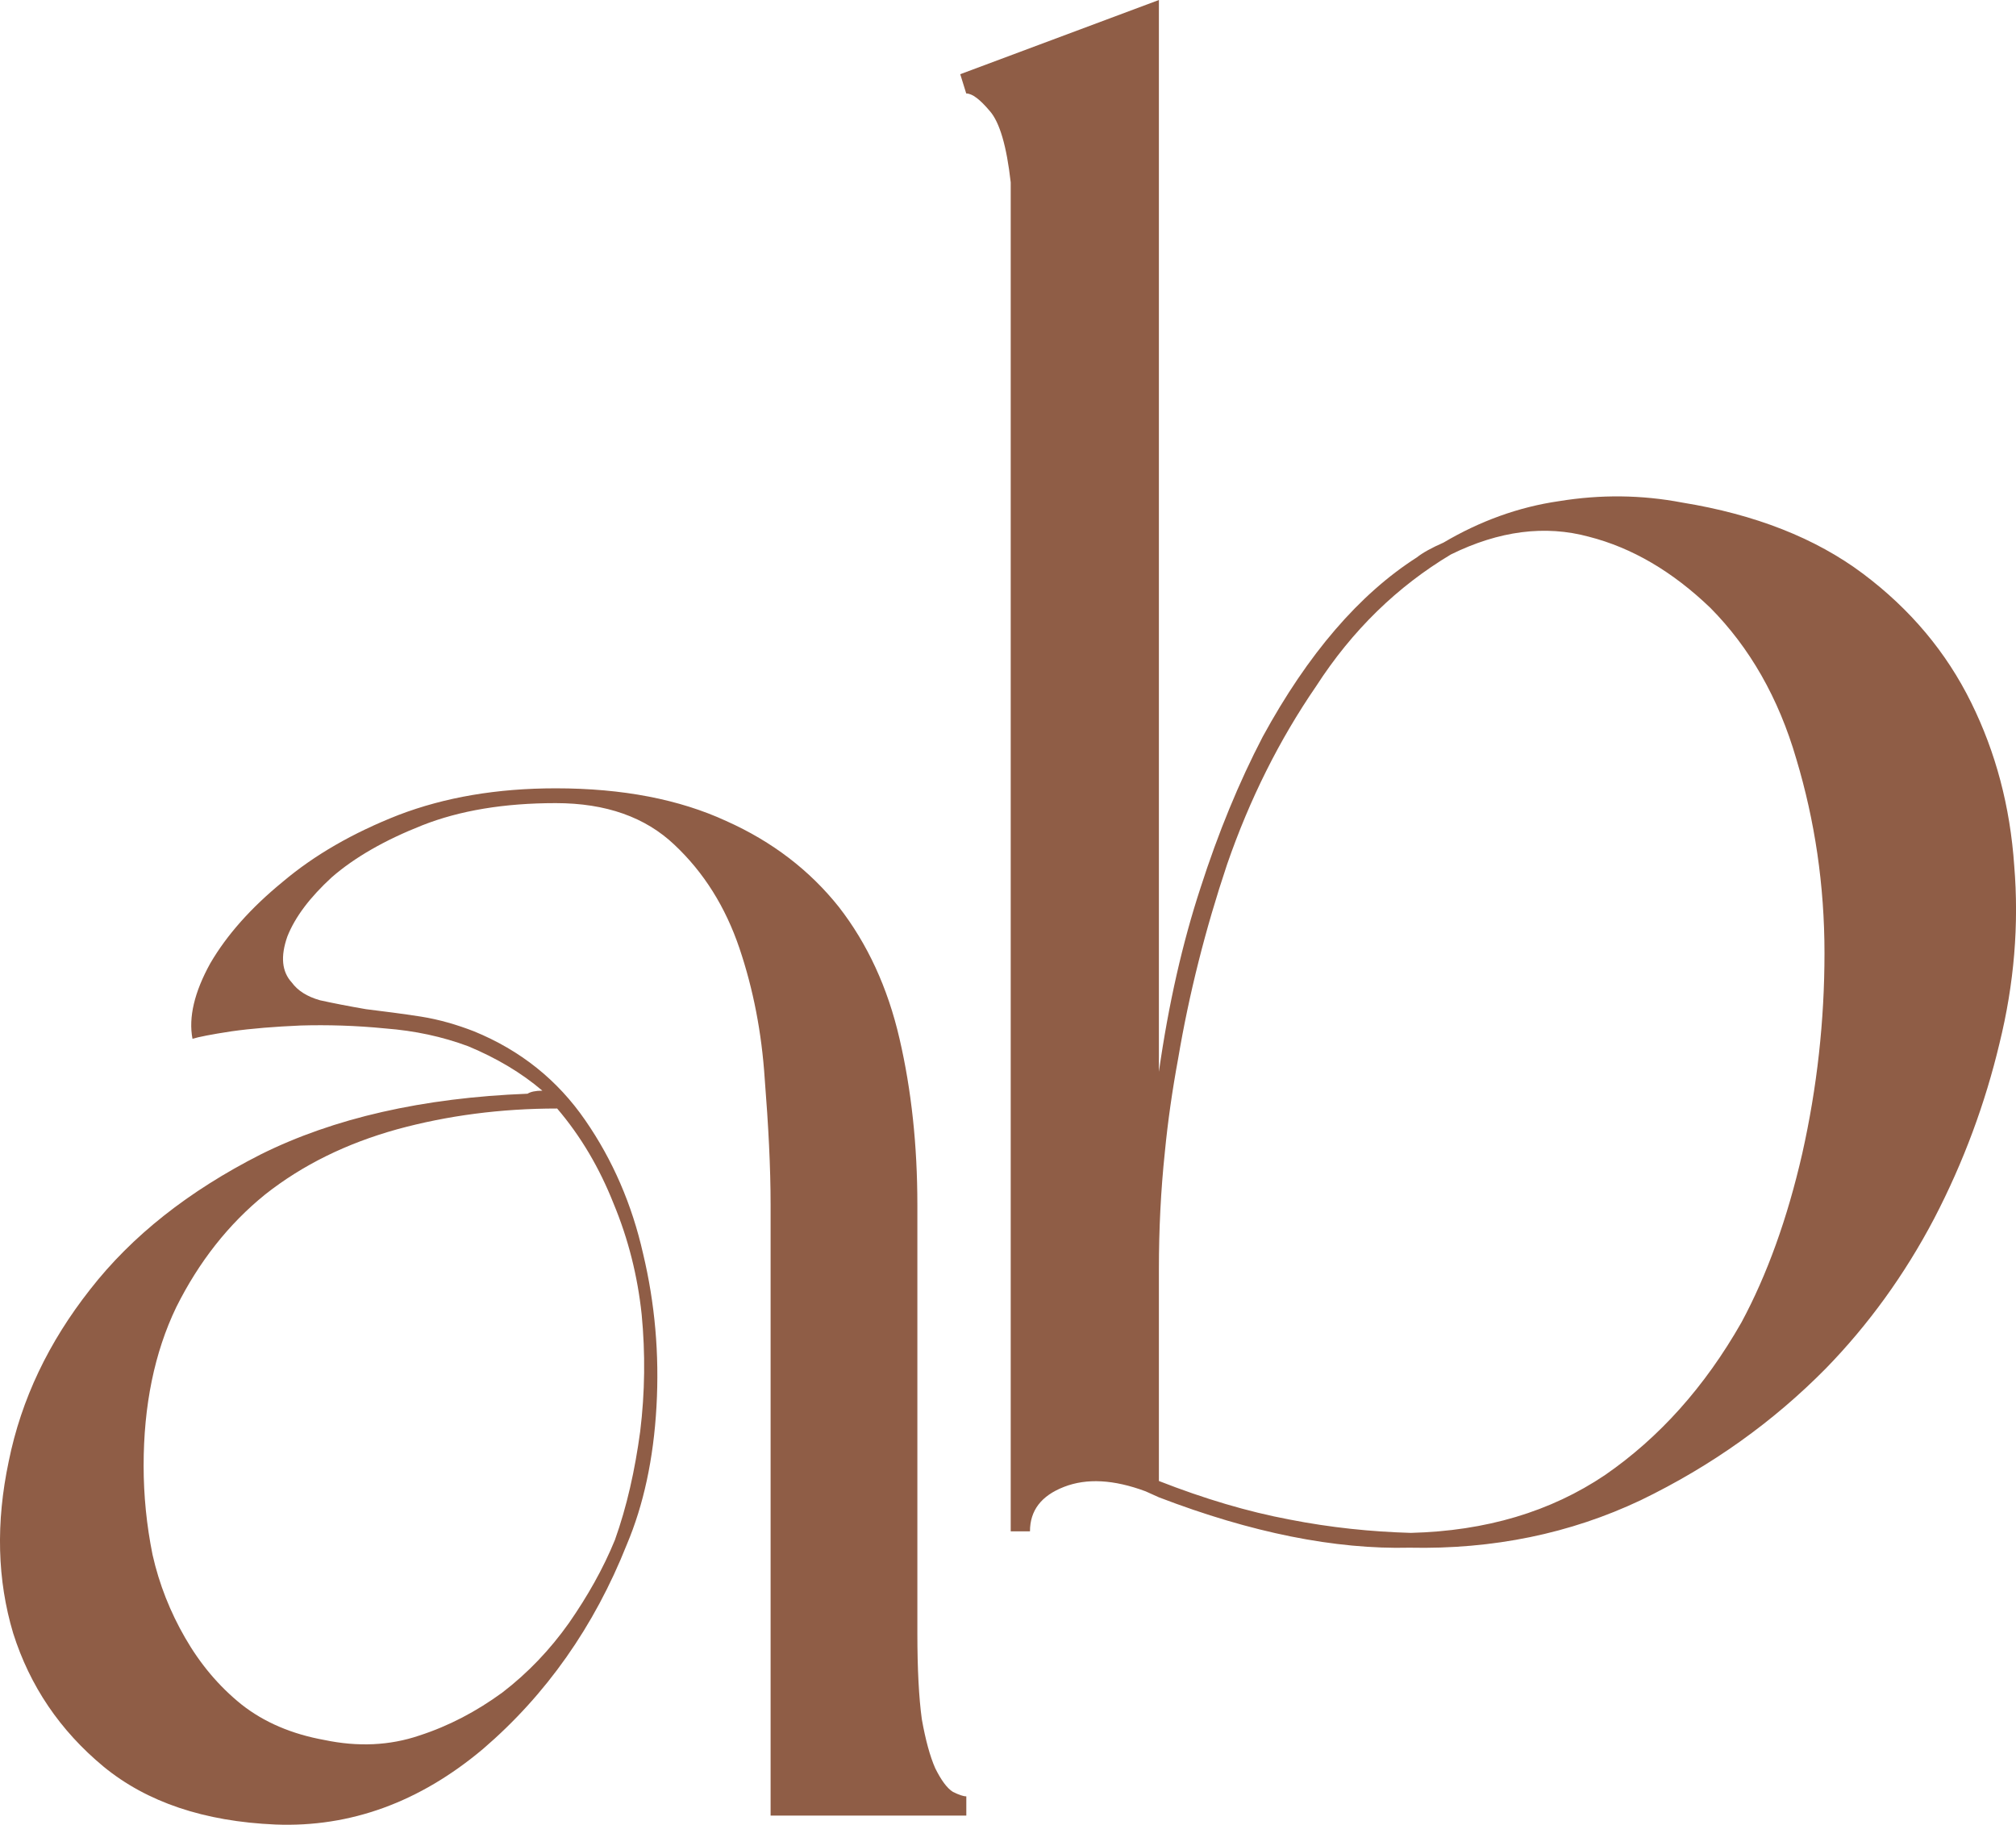
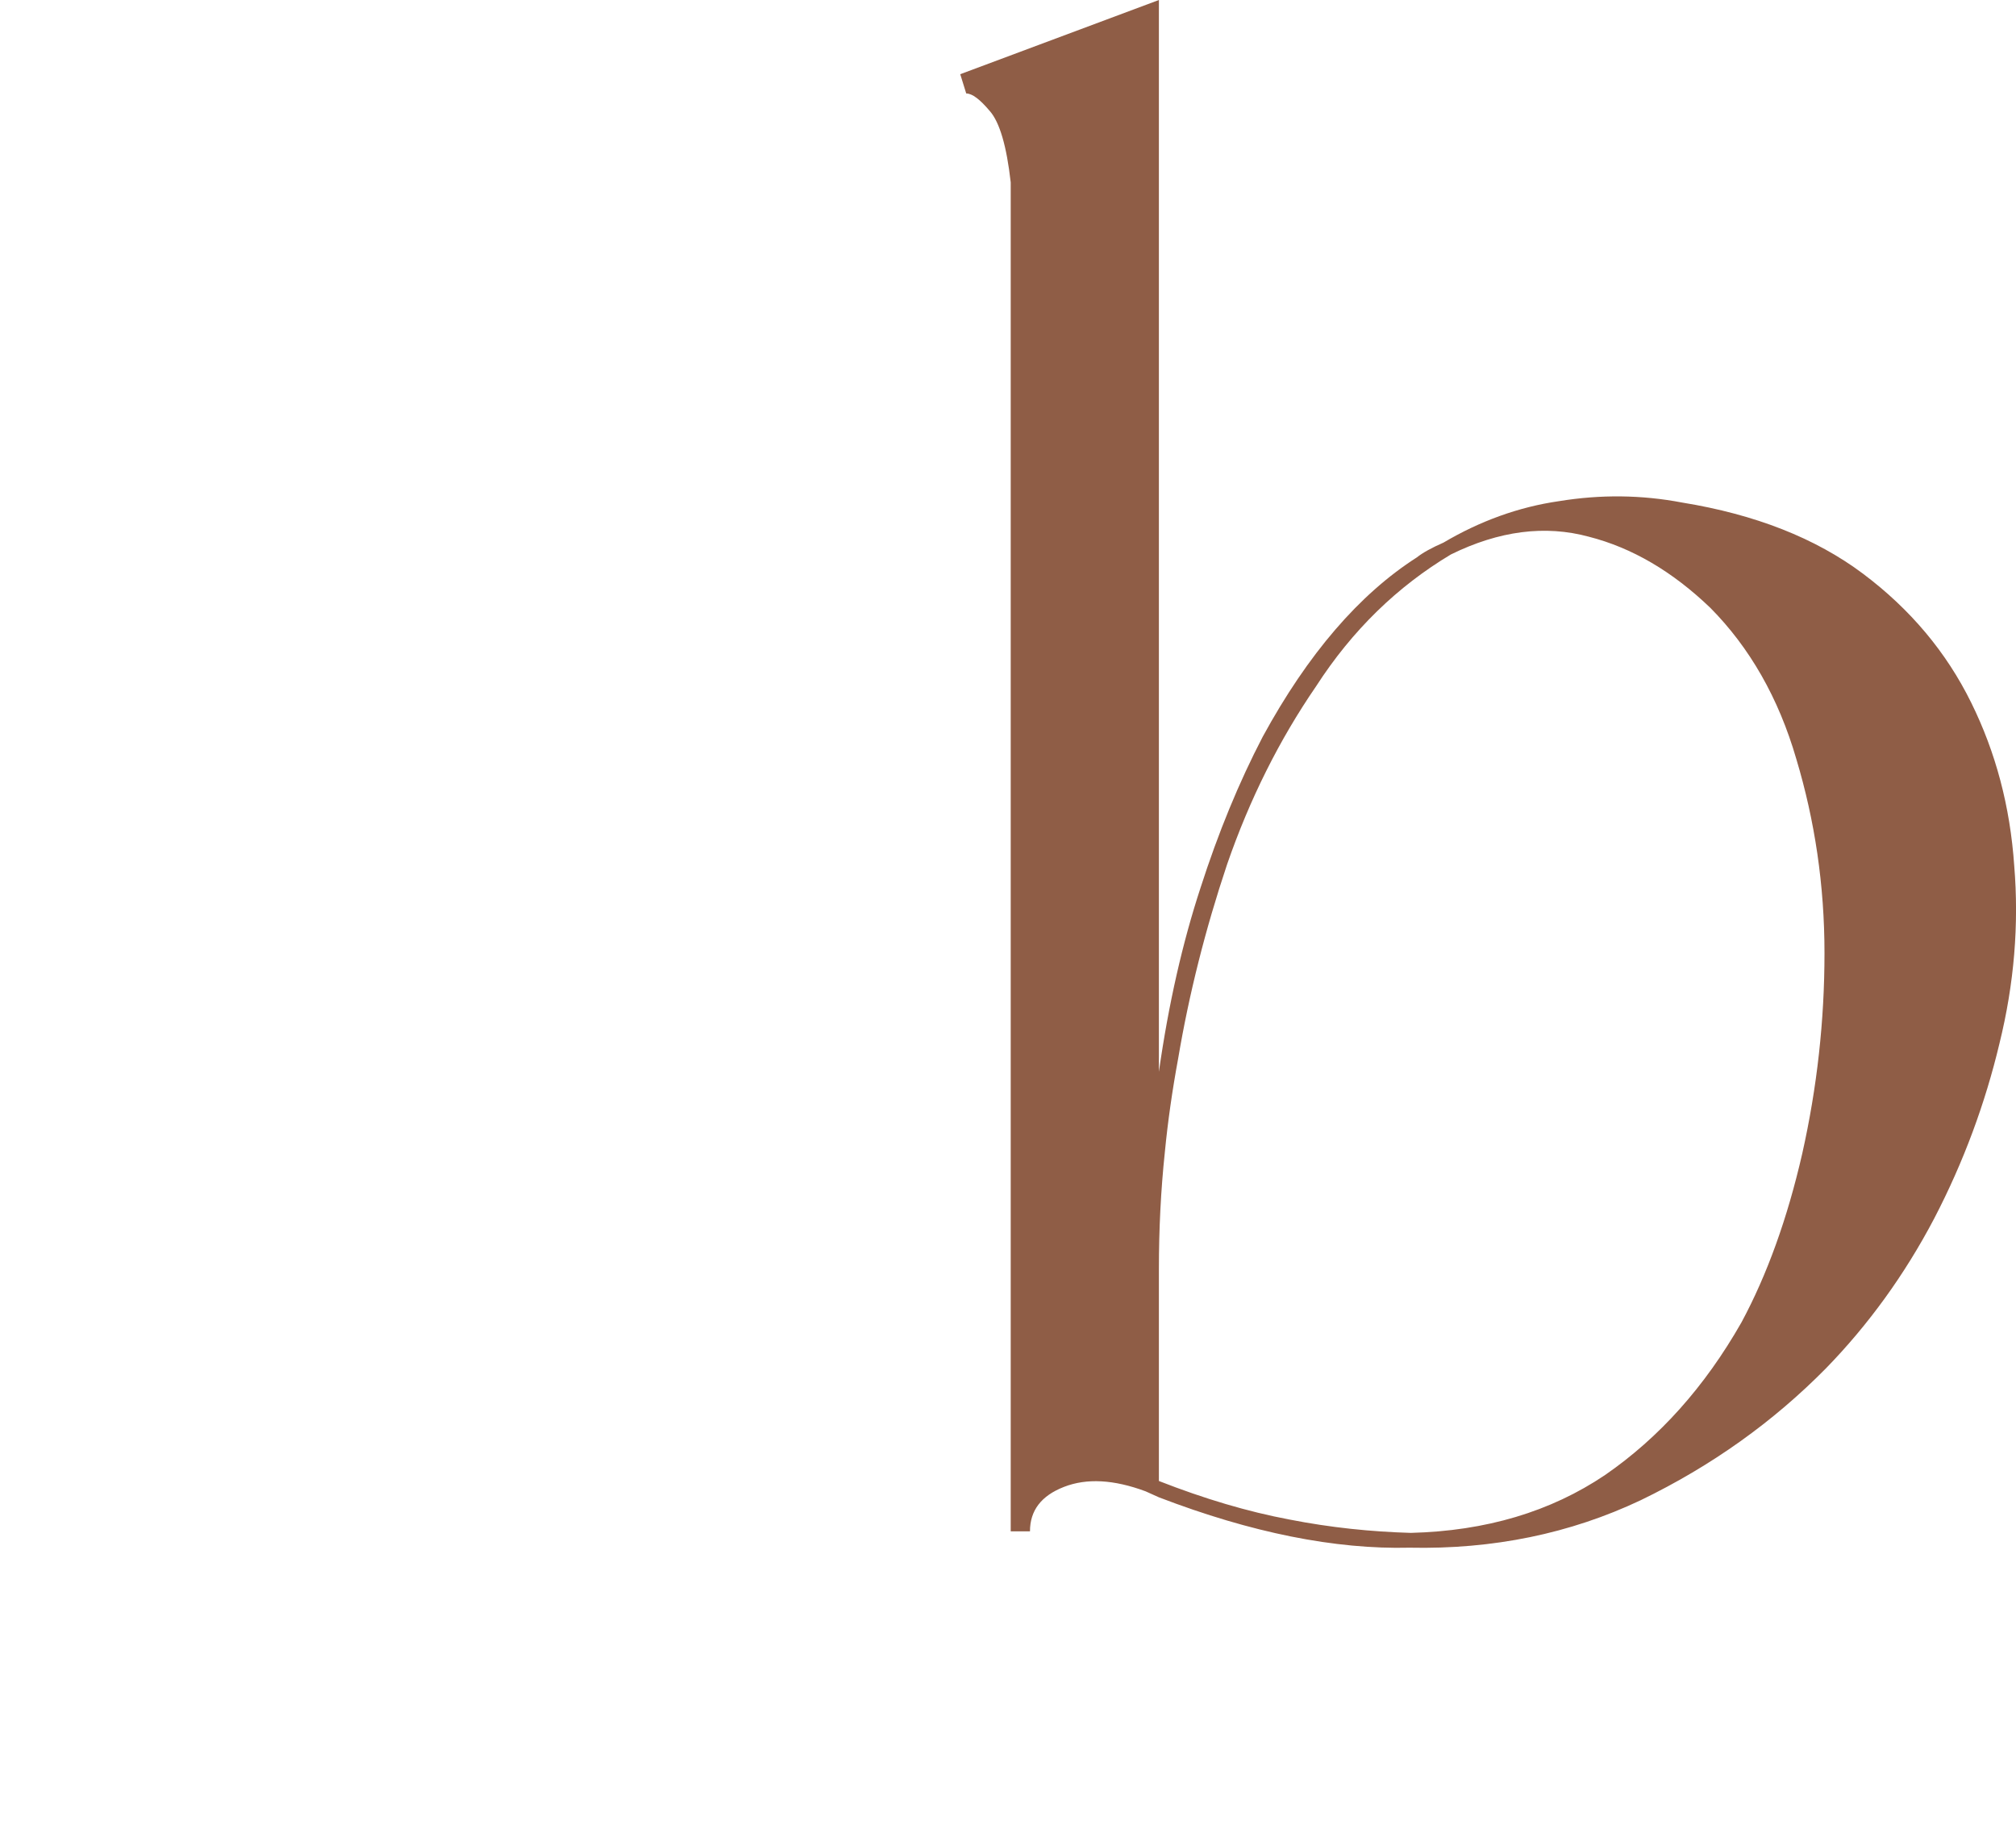
<svg xmlns="http://www.w3.org/2000/svg" viewBox="0.056 0.056 481.072 435.401" width="641.43px" height="580.535px" preserveAspectRatio="none">
  <g id="f96292be9a" transform="matrix(22.638, 0, 0, 22.638, -209.528, -209.524)" style="">
    <g style="fill:#8f5d46;fill-opacity:1;">
      <g transform="translate(8.678, 28.395)">
-         <path style="stroke:none" d="M 10.766 0 L 8.703 0 L 8.703 -6.438 C 8.703 -6.832 8.68 -7.273 8.641 -7.766 C 8.609 -8.254 8.52 -8.711 8.375 -9.141 C 8.227 -9.578 8 -9.941 7.688 -10.234 C 7.383 -10.523 6.969 -10.672 6.438 -10.672 C 5.895 -10.672 5.426 -10.594 5.031 -10.438 C 4.633 -10.281 4.316 -10.098 4.078 -9.891 C 3.848 -9.68 3.691 -9.473 3.609 -9.266 C 3.535 -9.055 3.551 -8.895 3.656 -8.781 C 3.719 -8.695 3.816 -8.633 3.953 -8.594 C 4.098 -8.562 4.258 -8.531 4.438 -8.5 C 4.625 -8.477 4.816 -8.453 5.016 -8.422 C 5.211 -8.391 5.398 -8.336 5.578 -8.266 C 6.066 -8.066 6.457 -7.754 6.75 -7.328 C 7.039 -6.91 7.242 -6.441 7.359 -5.922 C 7.484 -5.398 7.531 -4.863 7.5 -4.312 C 7.469 -3.758 7.363 -3.273 7.188 -2.859 C 6.844 -1.992 6.336 -1.273 5.672 -0.703 C 5.004 -0.141 4.273 0.125 3.484 0.094 C 2.734 0.062 2.129 -0.141 1.672 -0.516 C 1.211 -0.898 0.895 -1.367 0.719 -1.922 C 0.551 -2.484 0.535 -3.086 0.672 -3.734 C 0.805 -4.391 1.094 -4.992 1.531 -5.547 C 1.969 -6.109 2.566 -6.582 3.328 -6.969 C 4.098 -7.352 5.035 -7.566 6.141 -7.609 C 6.172 -7.629 6.223 -7.641 6.297 -7.641 C 6.078 -7.828 5.816 -7.984 5.516 -8.109 C 5.242 -8.211 4.953 -8.273 4.641 -8.297 C 4.328 -8.328 4.031 -8.336 3.75 -8.328 C 3.477 -8.316 3.234 -8.297 3.016 -8.266 C 2.805 -8.234 2.672 -8.207 2.609 -8.188 C 2.566 -8.414 2.629 -8.68 2.797 -8.984 C 2.973 -9.285 3.227 -9.57 3.562 -9.844 C 3.895 -10.125 4.301 -10.359 4.781 -10.547 C 5.27 -10.734 5.82 -10.828 6.438 -10.828 C 7.145 -10.828 7.742 -10.711 8.234 -10.484 C 8.723 -10.266 9.117 -9.961 9.422 -9.578 C 9.723 -9.191 9.938 -8.727 10.062 -8.188 C 10.188 -7.645 10.25 -7.062 10.25 -6.438 L 10.25 -1.922 C 10.25 -1.547 10.266 -1.242 10.297 -1.016 C 10.336 -0.797 10.383 -0.625 10.438 -0.5 C 10.5 -0.375 10.562 -0.289 10.625 -0.25 C 10.688 -0.219 10.734 -0.203 10.766 -0.203 Z M 6.453 -7.453 C 5.859 -7.453 5.297 -7.379 4.766 -7.234 C 4.234 -7.086 3.77 -6.859 3.375 -6.547 C 2.988 -6.234 2.676 -5.836 2.438 -5.359 C 2.207 -4.879 2.094 -4.32 2.094 -3.688 C 2.094 -3.375 2.125 -3.062 2.188 -2.75 C 2.258 -2.438 2.375 -2.145 2.531 -1.875 C 2.688 -1.602 2.883 -1.367 3.125 -1.172 C 3.363 -0.984 3.656 -0.859 4 -0.797 C 4.352 -0.723 4.688 -0.738 5 -0.844 C 5.312 -0.945 5.602 -1.098 5.875 -1.297 C 6.145 -1.504 6.379 -1.75 6.578 -2.031 C 6.773 -2.312 6.938 -2.602 7.062 -2.906 C 7.188 -3.258 7.273 -3.641 7.328 -4.047 C 7.379 -4.461 7.383 -4.875 7.344 -5.281 C 7.301 -5.688 7.203 -6.078 7.047 -6.453 C 6.898 -6.828 6.703 -7.16 6.453 -7.453 Z M 6.453 -7.453 " />
-       </g>
+         </g>
    </g>
    <g style="fill:#8f5d46;fill-opacity:1;">
      <g transform="translate(18.818, 25.399)">
        <path style="stroke:none" d="M 2.656 -4.844 C 2.758 -5.562 2.906 -6.207 3.094 -6.781 C 3.281 -7.363 3.5 -7.895 3.75 -8.375 C 4.227 -9.25 4.77 -9.879 5.375 -10.266 C 5.438 -10.316 5.531 -10.367 5.656 -10.422 C 6.039 -10.648 6.445 -10.797 6.875 -10.859 C 7.312 -10.93 7.742 -10.926 8.172 -10.844 C 8.941 -10.719 9.578 -10.469 10.078 -10.094 C 10.578 -9.719 10.957 -9.266 11.219 -8.734 C 11.477 -8.211 11.629 -7.641 11.672 -7.016 C 11.723 -6.398 11.672 -5.773 11.516 -5.141 C 11.367 -4.516 11.141 -3.898 10.828 -3.297 C 10.516 -2.703 10.133 -2.176 9.688 -1.719 C 9.133 -1.156 8.484 -0.691 7.734 -0.328 C 6.992 0.023 6.18 0.191 5.297 0.172 C 4.516 0.191 3.633 0.016 2.656 -0.359 L 2.516 -0.422 C 2.18 -0.547 1.895 -0.562 1.656 -0.469 C 1.414 -0.375 1.297 -0.219 1.297 0 L 1.094 0 L 1.094 -14.219 C 1.051 -14.602 0.977 -14.852 0.875 -14.969 C 0.77 -15.094 0.688 -15.156 0.625 -15.156 L 0.562 -15.359 L 2.656 -16.141 Z M 2.656 -0.531 C 3.133 -0.344 3.594 -0.207 4.031 -0.125 C 4.469 -0.039 4.895 0.004 5.312 0.016 C 6.102 -0.004 6.785 -0.207 7.359 -0.594 C 7.93 -0.988 8.41 -1.523 8.797 -2.203 C 9.066 -2.703 9.281 -3.297 9.438 -3.984 C 9.594 -4.68 9.672 -5.383 9.672 -6.094 C 9.672 -6.812 9.57 -7.492 9.375 -8.141 C 9.188 -8.785 8.883 -9.316 8.469 -9.734 C 8.07 -10.117 7.645 -10.367 7.188 -10.484 C 6.727 -10.609 6.242 -10.547 5.734 -10.297 C 5.172 -9.961 4.695 -9.5 4.312 -8.906 C 3.926 -8.344 3.613 -7.719 3.375 -7.031 C 3.145 -6.344 2.973 -5.66 2.859 -4.984 C 2.797 -4.648 2.75 -4.32 2.719 -4 C 2.676 -3.594 2.656 -3.18 2.656 -2.766 Z M 2.656 -0.531 " />
      </g>
    </g>
  </g>
</svg>